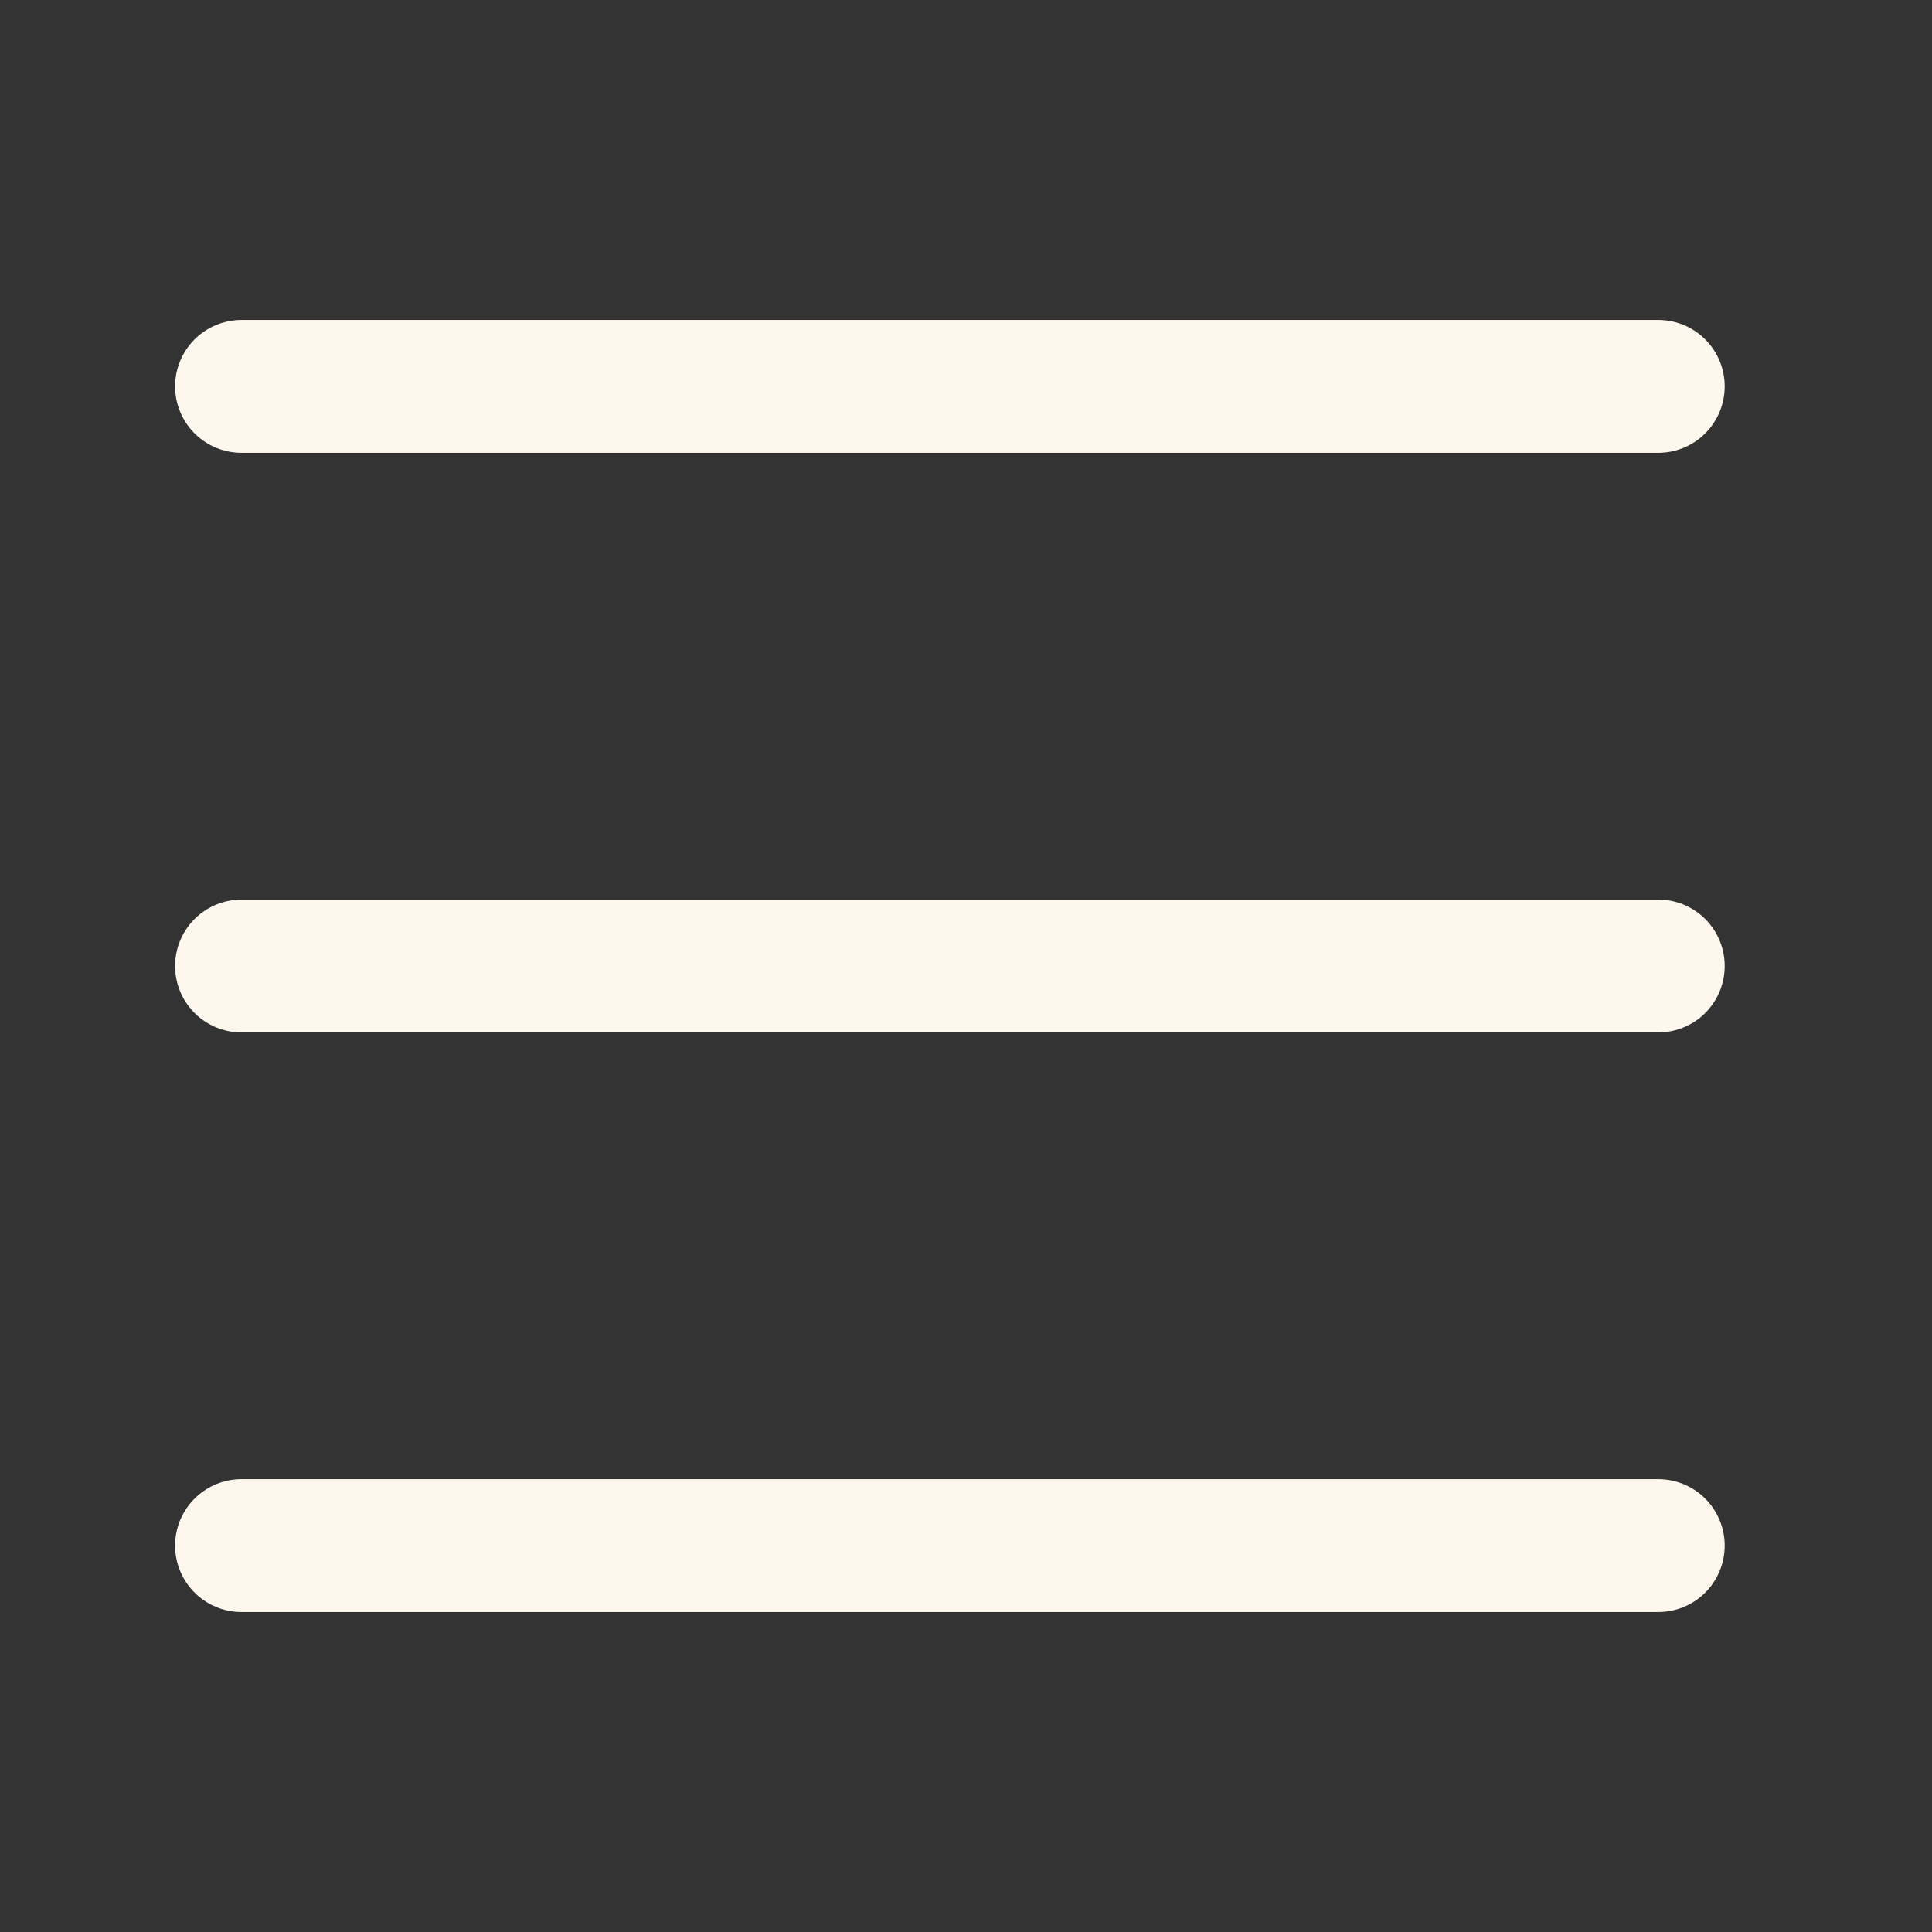
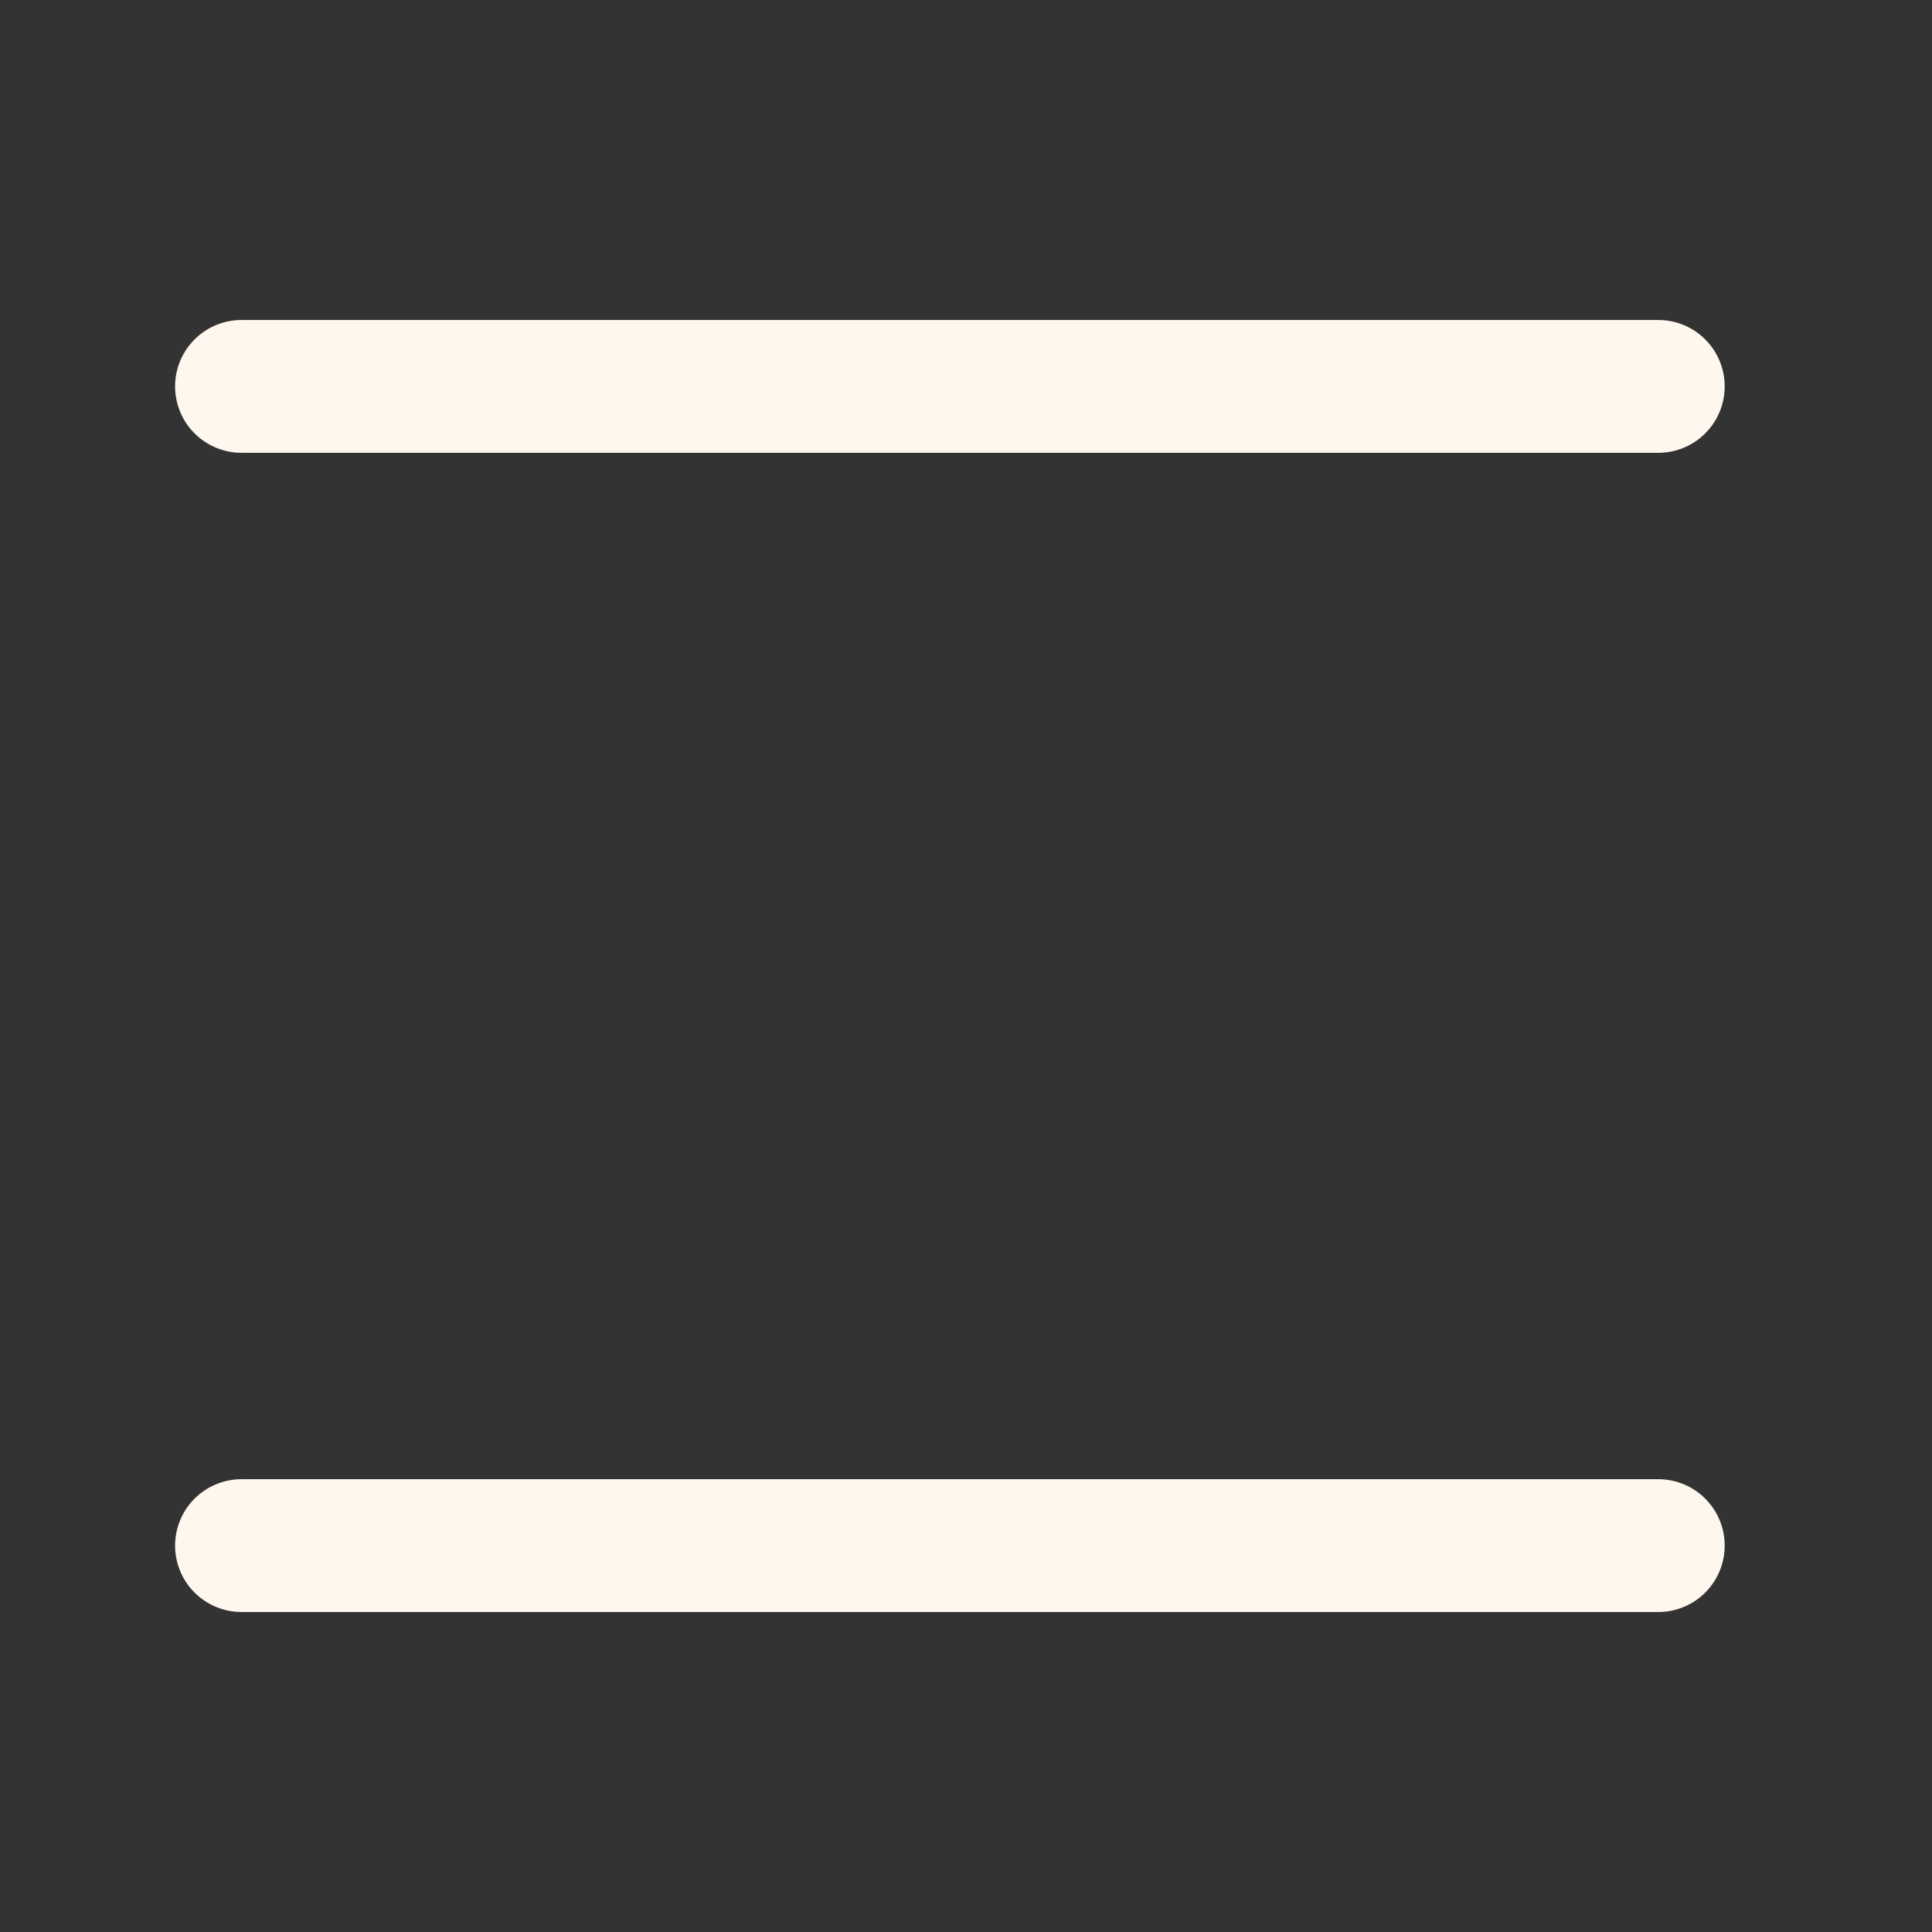
<svg xmlns="http://www.w3.org/2000/svg" width="40" height="40" viewBox="0 0 40 40" fill="none">
  <rect x="0" y="0" width="40" height="40" fill="#333333" stroke="none" />
  <path d="M5 8H34.333" stroke="#FEF7ED" stroke-width="2.75" stroke-linecap="round" stroke-linejoin="round" />
-   <path d="M5 20H34.333" stroke="#FEF7ED" stroke-width="2.75" stroke-linecap="round" stroke-linejoin="round" />
  <path d="M5 32H34.333" stroke="#FEF7ED" stroke-width="2.75" stroke-linecap="round" stroke-linejoin="round" />
</svg>